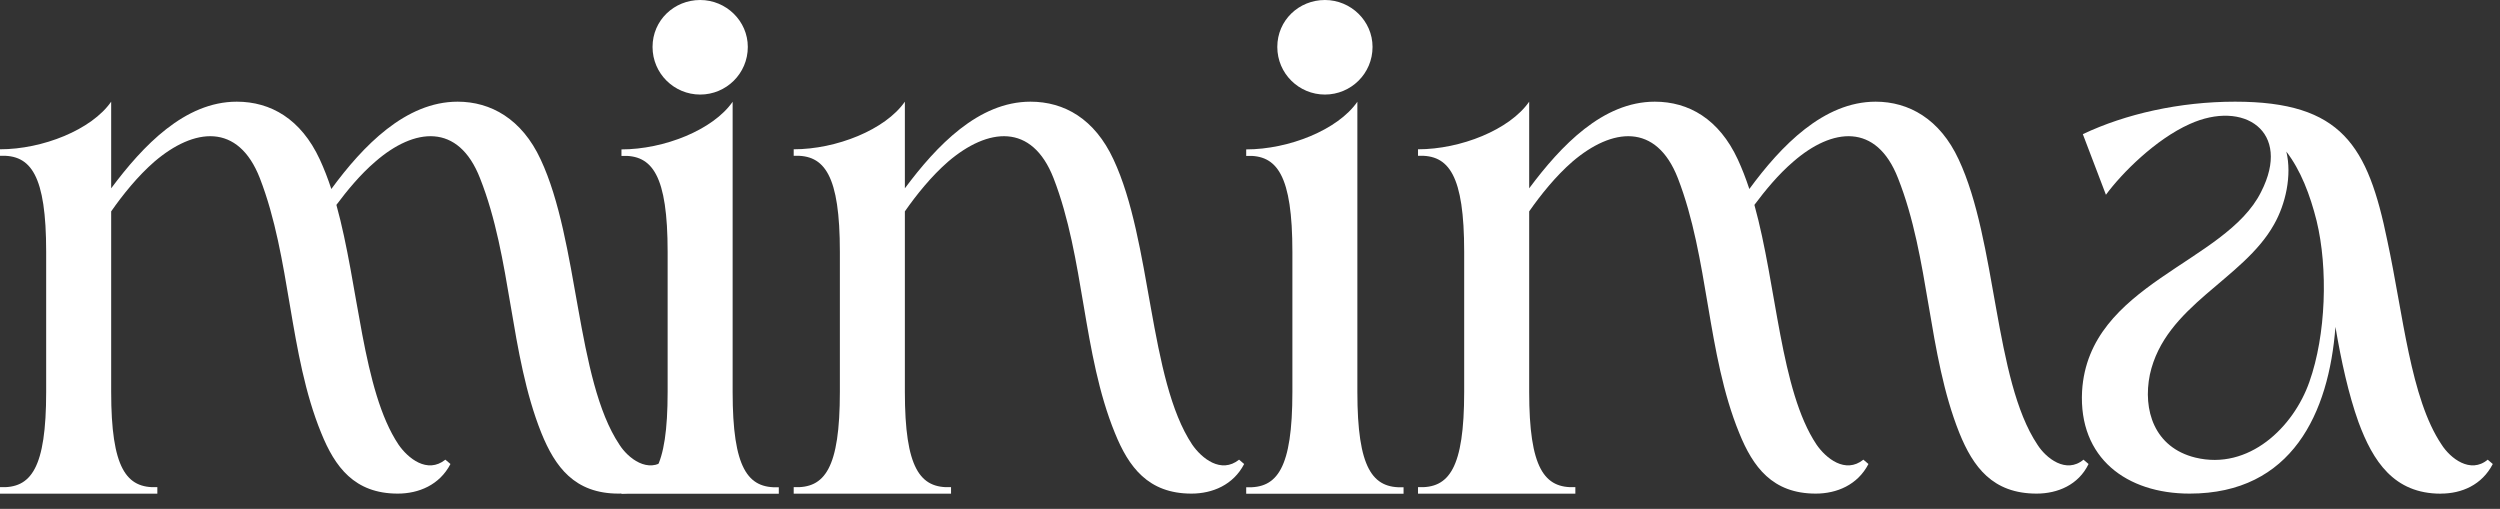
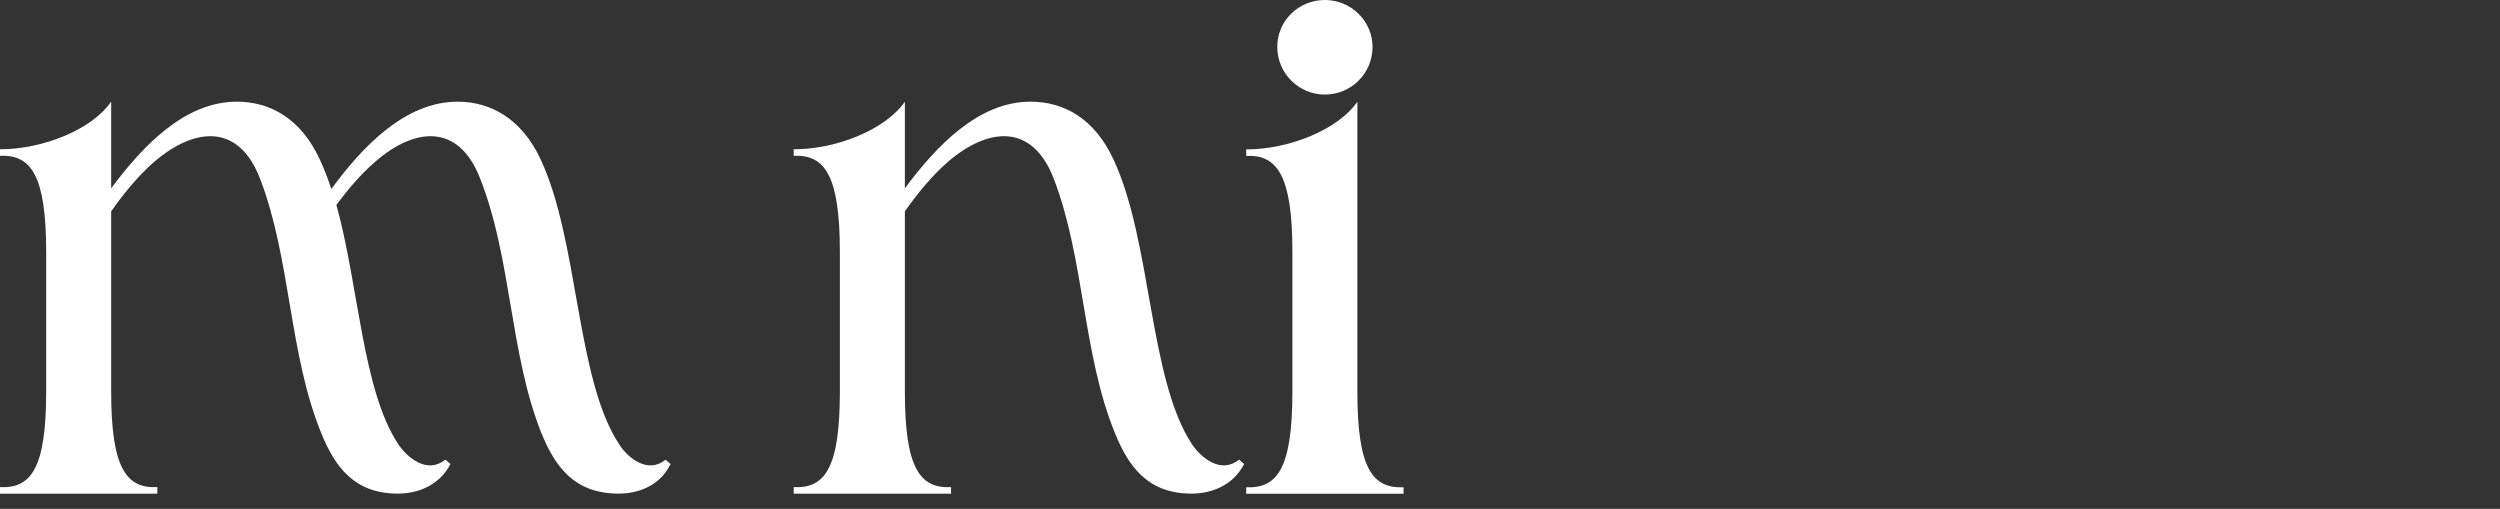
<svg xmlns="http://www.w3.org/2000/svg" width="113" height="23" viewBox="0 0 113 23" fill="none">
  <rect x="0" y="0" width="113" height="23" fill="#333333" stroke="none" />
  <path d="M53.852 22.311C51.895 22.311 51.013 21.104 50.394 19.572C48.926 15.984 49.025 11.677 47.621 8.055C46.642 5.543 44.652 5.772 42.857 7.304C42.106 7.956 41.422 8.804 40.9 9.555V17.712C40.9 21.169 41.586 22.084 42.987 22.019V22.314H35.875V22.019C37.279 22.084 37.962 21.171 37.962 17.712V11.382C37.962 7.925 37.276 6.978 35.875 7.043V6.748C37.8 6.748 40.018 5.867 40.9 4.596V8.512C42.335 6.586 44.227 4.596 46.577 4.596C48.111 4.596 49.481 5.378 50.329 7.205C52.059 10.892 51.928 17.156 53.885 20.091C54.31 20.712 55.19 21.43 56.006 20.777L56.236 20.973C55.745 21.92 54.801 22.311 53.854 22.311H53.852Z" fill="white" />
  <path d="M63.441 22.023V22.318H56.328V22.023C57.732 22.088 58.416 21.175 58.416 17.716V11.386C58.416 7.929 57.73 6.982 56.328 7.047V6.753C58.254 6.753 60.471 5.871 61.353 4.6V17.716C61.353 21.173 62.039 22.088 63.441 22.023ZM62.039 2.121C62.039 3.329 61.061 4.274 59.886 4.274C58.712 4.274 57.734 3.327 57.734 2.121C57.734 0.915 58.712 0 59.886 0C61.061 0 62.039 0.947 62.039 2.121Z" fill="white" />
-   <path d="M82.07 22.311C80.114 22.311 79.232 21.104 78.613 19.572C77.144 15.984 77.243 11.677 75.84 8.055C74.861 5.543 72.871 5.772 71.076 7.304C70.325 7.956 69.641 8.804 69.119 9.555V17.712C69.119 21.169 69.805 22.084 71.206 22.019V22.314H64.094V22.019C65.497 22.084 66.181 21.171 66.181 17.712V11.382C66.181 7.925 65.495 6.978 64.094 7.043V6.748C66.019 6.748 68.237 5.867 69.119 4.596V8.512C70.554 6.586 72.445 4.596 74.796 4.596C76.33 4.596 77.7 5.378 78.548 7.205C78.744 7.63 78.908 8.053 79.07 8.543C80.505 6.586 82.43 4.596 84.779 4.596C86.279 4.596 87.683 5.378 88.531 7.205C90.26 10.892 90.13 17.156 92.087 20.091C92.478 20.712 93.391 21.43 94.174 20.777L94.403 20.973C93.947 21.92 93 22.311 92.055 22.311C90.064 22.311 89.185 21.104 88.564 19.572C87.129 15.984 87.226 11.677 85.791 8.055C84.812 5.543 82.822 5.772 81.06 7.304C80.374 7.891 79.787 8.609 79.299 9.261C80.311 12.914 80.473 17.646 82.104 20.091C82.529 20.712 83.409 21.43 84.225 20.777L84.454 20.973C83.964 21.92 83.019 22.311 82.073 22.311H82.07Z" fill="white" />
-   <path d="M110.324 22.314C108.202 22.314 107.258 20.845 106.605 19.084C106.149 17.81 105.823 16.31 105.562 14.776C105.267 18.659 103.605 22.311 98.971 22.311C96.132 22.311 93.946 20.712 94.11 17.678C94.405 12.817 100.602 11.904 102.201 8.674C103.605 5.934 101.418 4.497 98.971 5.608C97.437 6.294 95.905 7.826 95.188 8.804L94.144 6.064C96.069 5.151 98.516 4.596 101.027 4.596C105.856 4.596 107.03 6.586 107.91 10.892C108.627 14.219 108.954 18.004 110.357 20.091C110.749 20.712 111.662 21.43 112.445 20.777L112.674 20.973C112.184 21.92 111.27 22.311 110.326 22.311L110.324 22.314ZM103.342 6.849C103.603 7.927 103.308 9.231 102.786 10.145C101.383 12.657 97.86 13.798 97.174 16.931C96.848 18.53 97.37 20.226 99.23 20.683C101.643 21.27 103.668 19.313 104.385 17.257C105.137 15.136 105.233 12.135 104.711 9.983C104.417 8.808 103.994 7.699 103.342 6.851V6.849Z" fill="white" />
  <path d="M17.977 22.311C16.02 22.311 15.138 21.104 14.519 19.572C13.051 15.984 13.149 11.677 11.746 8.055C10.768 5.543 8.777 5.772 6.982 7.304C6.231 7.956 5.547 8.804 5.025 9.555V17.712C5.025 21.169 5.711 22.084 7.112 22.019V22.314H0V22.019C1.404 22.084 2.087 21.171 2.087 17.712V11.382C2.087 7.925 1.401 6.978 0 7.043V6.748C1.925 6.748 4.143 5.867 5.025 4.596V8.512C6.46 6.586 8.352 4.596 10.702 4.596C12.236 4.596 13.606 5.378 14.454 7.205C14.65 7.63 14.814 8.053 14.976 8.543C16.411 6.586 18.337 4.596 20.685 4.596C22.185 4.596 23.589 5.378 24.437 7.205C26.166 10.892 26.036 17.156 27.993 20.091C28.384 20.712 29.298 21.43 30.08 20.777L30.31 20.973C29.853 21.92 28.906 22.311 27.961 22.311C25.971 22.311 25.091 21.104 24.47 19.572C23.035 15.984 23.132 11.677 21.697 8.055C20.718 5.543 18.728 5.772 16.967 7.304C16.281 7.891 15.694 8.609 15.205 9.261C16.218 12.914 16.38 17.646 18.01 20.091C18.435 20.712 19.315 21.43 20.131 20.777L20.361 20.973C19.87 21.92 18.926 22.311 17.979 22.311H17.977Z" fill="white" />
-   <path d="M35.202 22.023V22.318H28.09V22.023C29.493 22.088 30.177 21.175 30.177 17.716V11.386C30.177 7.929 29.491 6.982 28.09 7.047V6.753C30.015 6.753 32.233 5.871 33.115 4.6V17.716C33.115 21.173 33.801 22.088 35.202 22.023ZM33.801 2.121C33.801 3.329 32.822 4.274 31.648 4.274C30.474 4.274 29.495 3.327 29.495 2.121C29.495 0.915 30.474 0 31.648 0C32.822 0 33.801 0.947 33.801 2.121Z" fill="white" />
</svg>